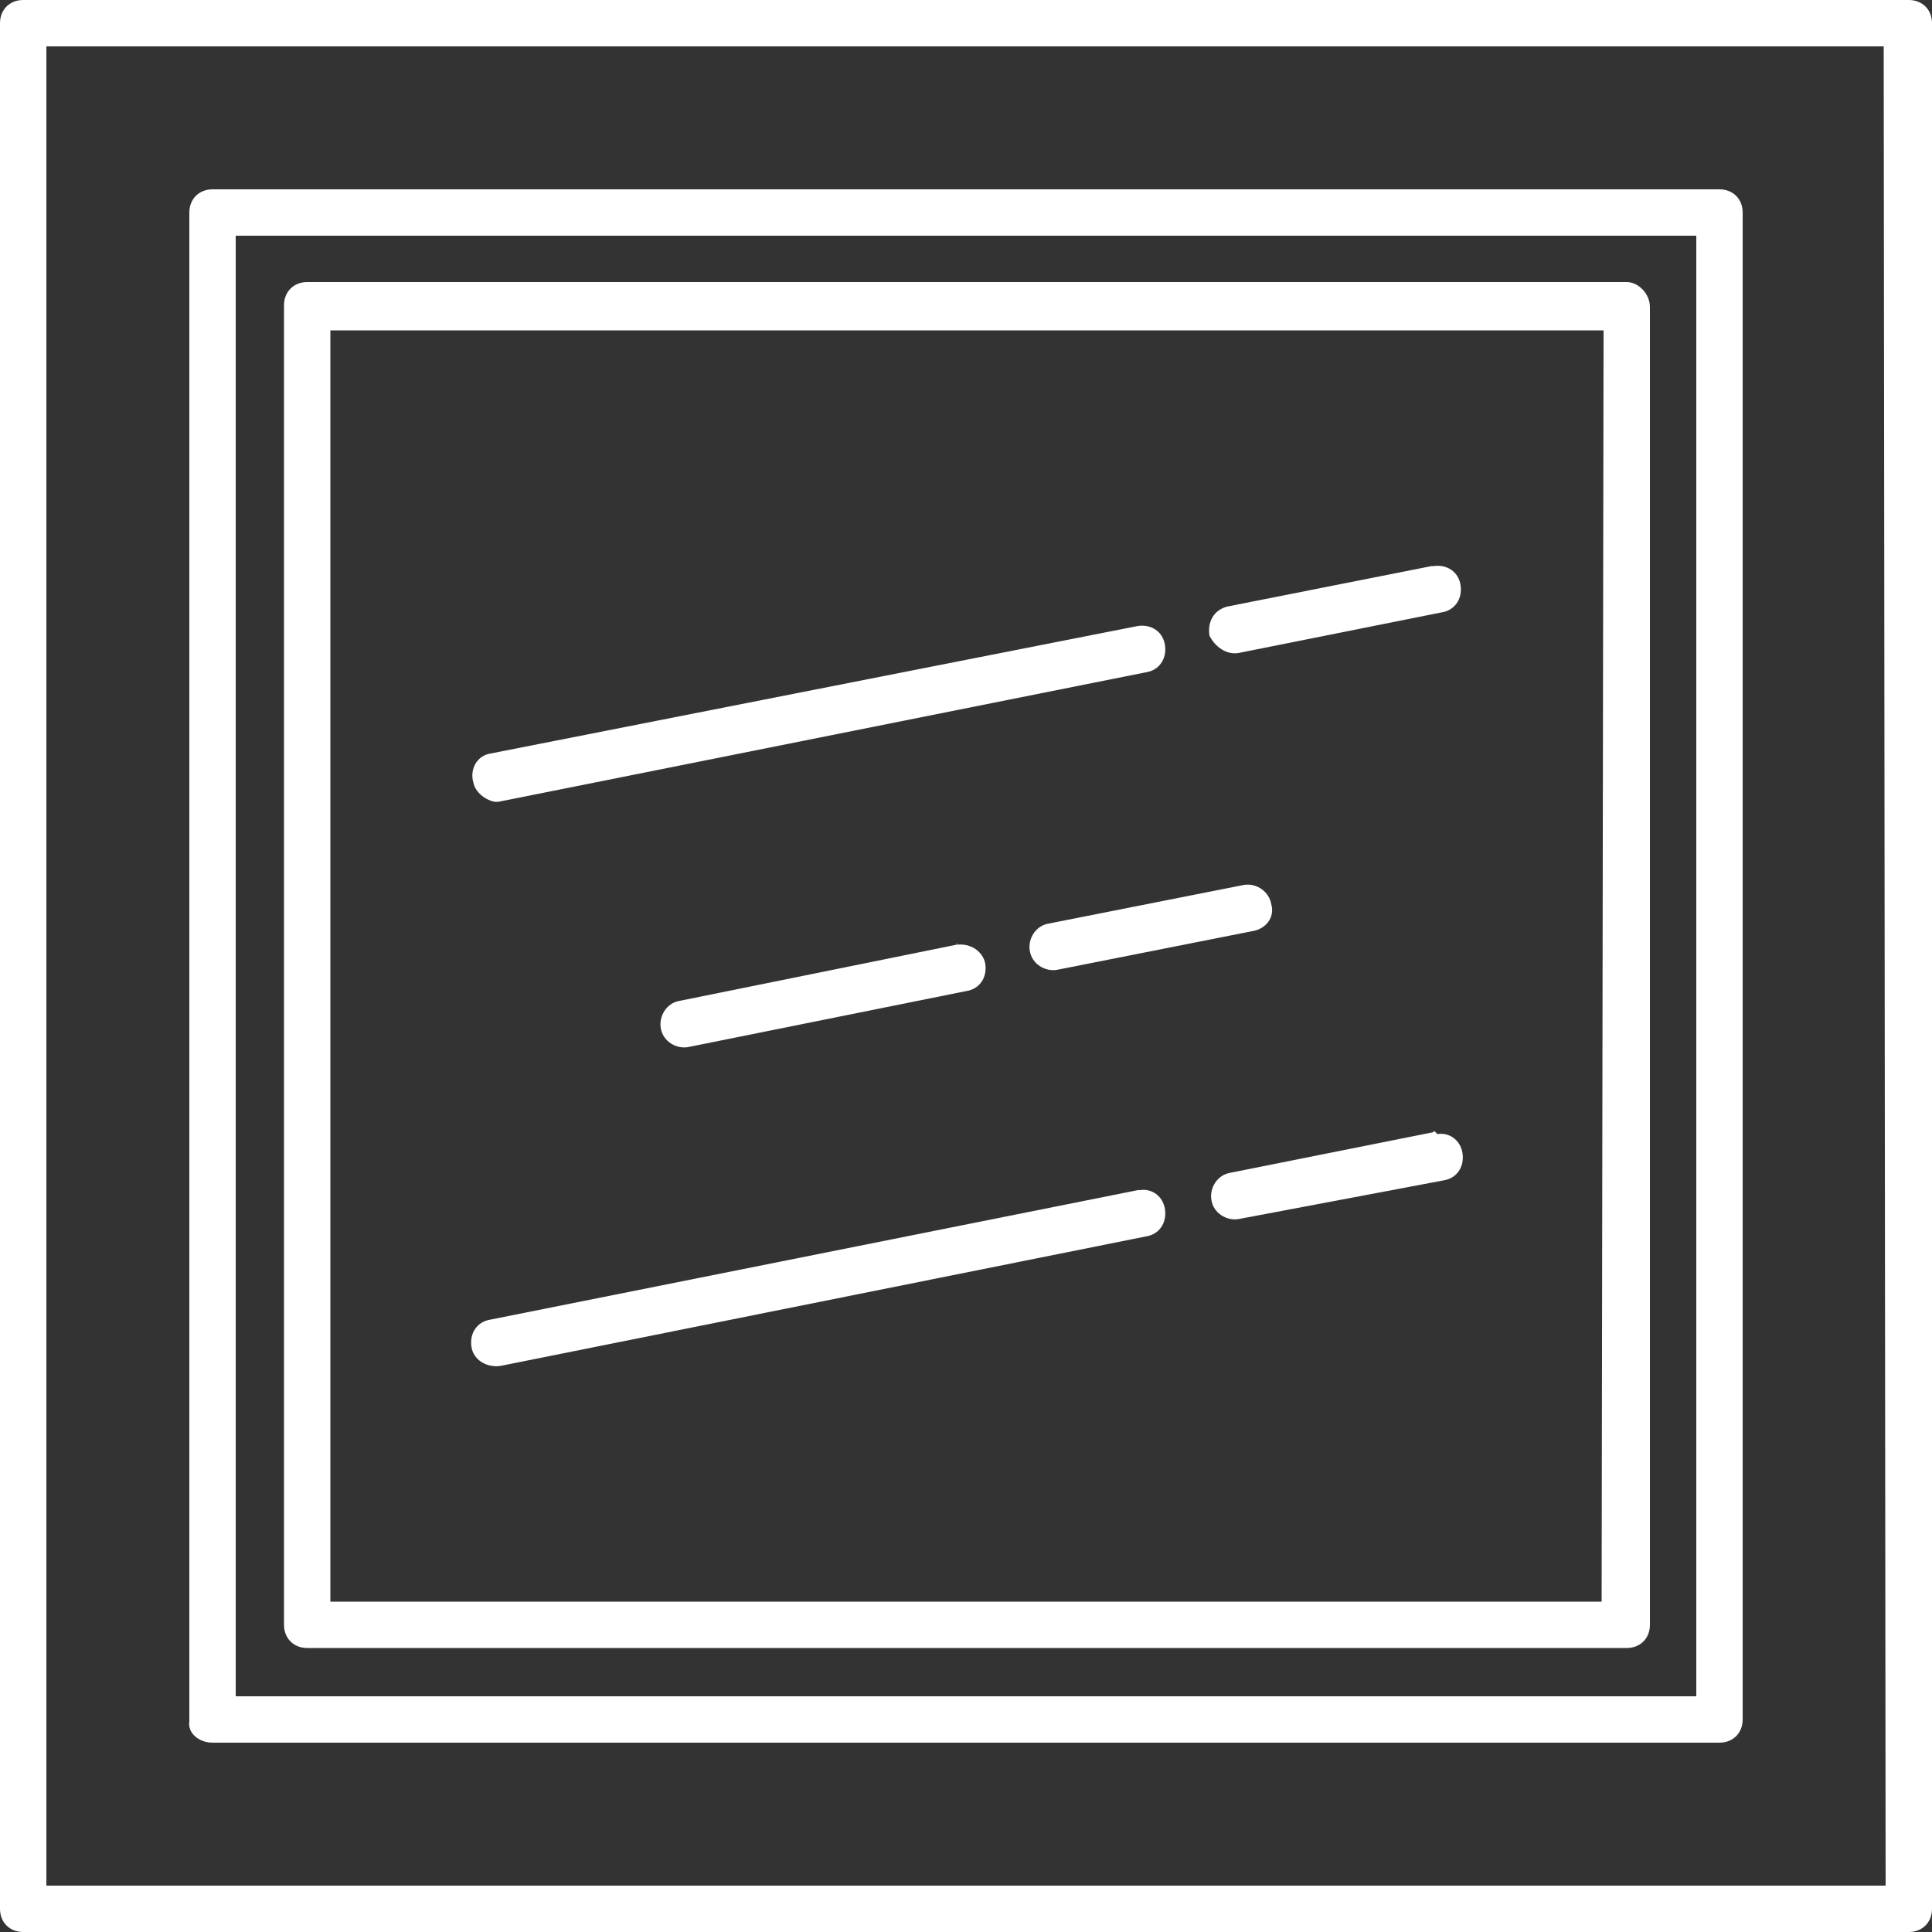
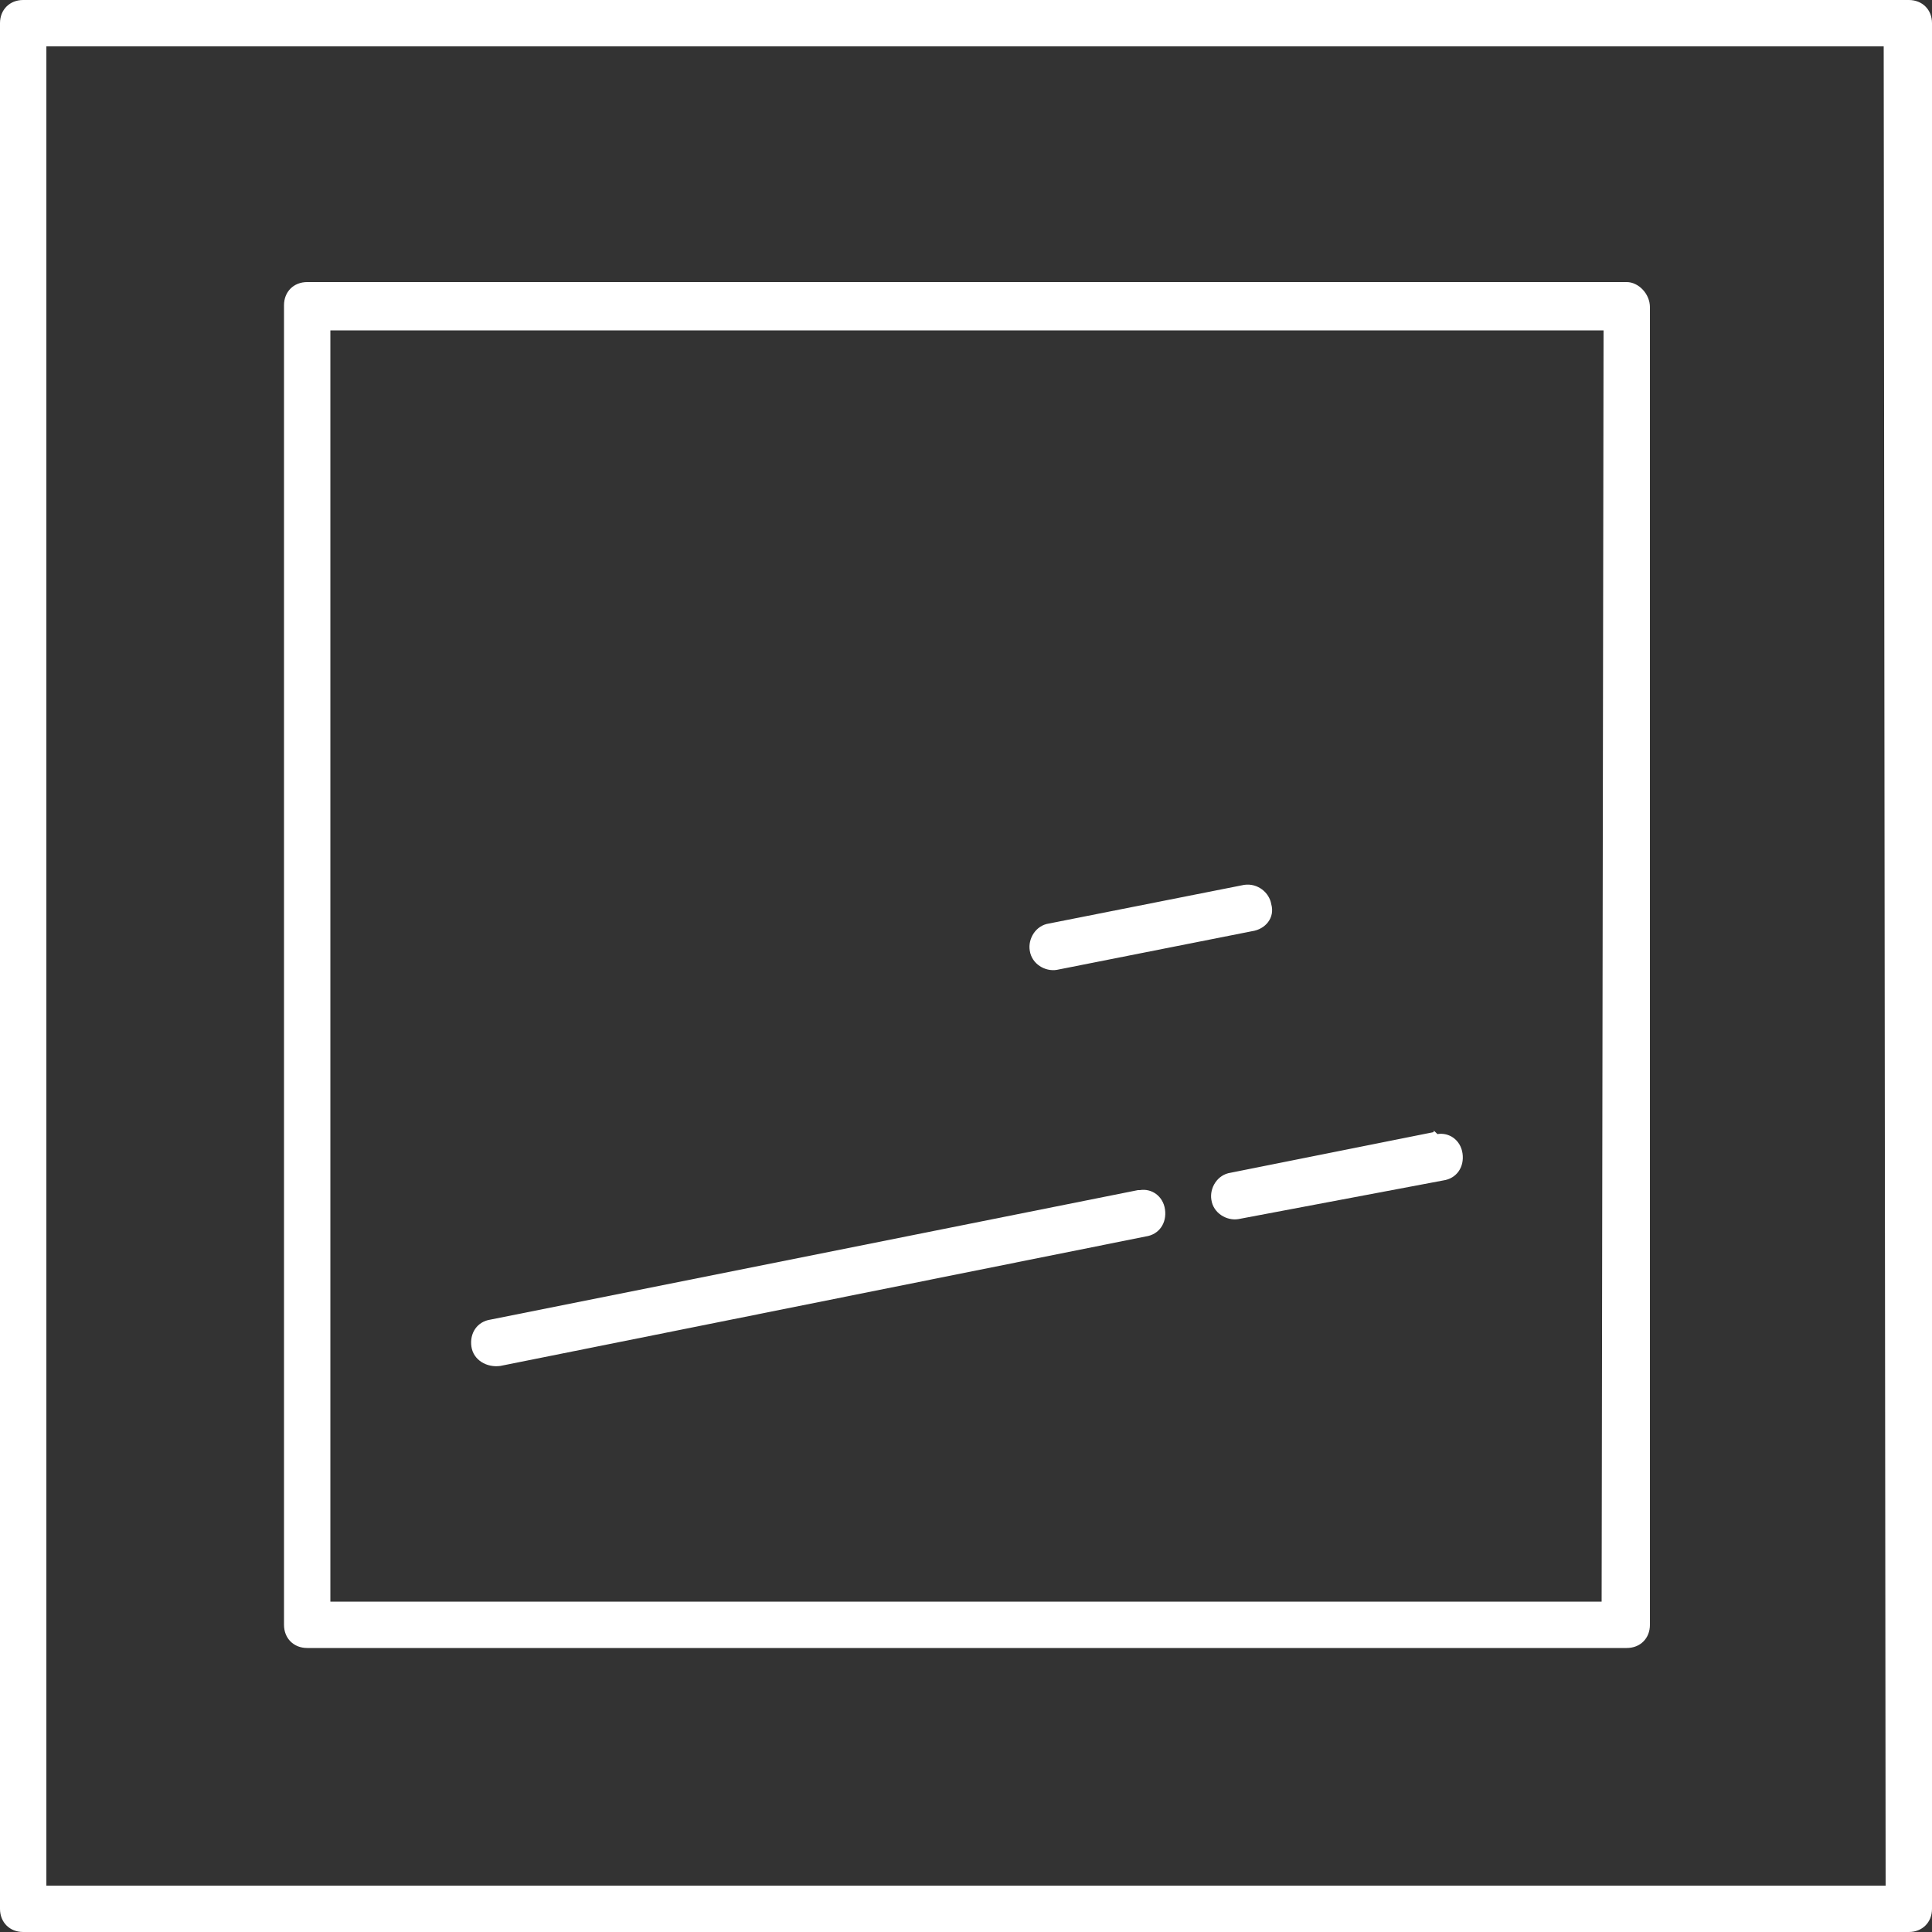
<svg xmlns="http://www.w3.org/2000/svg" version="1.1" id="Layer_1" x="0px" y="0px" viewBox="0 0 100 100" style="enable-background:new 0 0 100 100;" xml:space="preserve">
  <rect x="0" y="0" width="100" height="100" fill="#333333" stroke="none" />
  <style type="text/css">
	.st0{fill:#FFFFFF;}
</style>
  <title>new-menu-icons</title>
  <title>new-menu-icons</title>
  <g>
    <path class="st0" d="M74.2,58.6l-10.5,2.1c-0.7,0.1-1.1,0.8-1,1.4l0,0c0.1,0.7,0.8,1.1,1.4,1l0,0l10.6-2c0.7-0.1,1.1-0.7,1-1.4l0,0   c-0.1-0.7-0.7-1.1-1.3-1C74.2,58.5,74.2,58.5,74.2,58.6z" />
    <path class="st0" d="M25.9,70.7L59.3,64c0.7-0.1,1.1-0.7,1-1.4l0,0c-0.1-0.7-0.7-1.1-1.3-1h-0.1l-33.5,6.7c-0.7,0.1-1.1,0.7-1,1.4   l0,0C24.5,70.4,25.2,70.8,25.9,70.7C25.8,70.7,25.8,70.7,25.9,70.7z" />
-     <path class="st0" d="M49.5,48.9l-14.3,2.9c-0.7,0.1-1.1,0.8-1,1.4l0,0c0.1,0.7,0.8,1.1,1.4,1l0,0L50,51.3c0.7-0.1,1.1-0.7,1-1.4   l0,0C50.9,49.3,50.3,48.8,49.5,48.9C49.6,48.8,49.5,48.8,49.5,48.9z" />
    <path class="st0" d="M65.8,46.8c-0.1-0.6-0.7-1.1-1.4-1l0,0l-10.1,2c-0.7,0.1-1.1,0.8-1,1.4c0.1,0.7,0.8,1.1,1.4,1l10.1-2   C65.5,48.1,66,47.5,65.8,46.8z" />
-     <path class="st0" d="M64.1,33.8l10.5-2.1c0.7-0.1,1.1-0.7,1-1.4l0,0c-0.1-0.7-0.7-1.1-1.4-1c0,0,0,0-0.1,0l-10.6,2.1   c-0.7,0.2-1,0.8-0.9,1.5C62.9,33.5,63.5,33.9,64.1,33.8z" />
-     <path class="st0" d="M25.6,41.5c0.1,0,0.2,0,0.2,0l33.5-6.7c0.7-0.1,1.1-0.7,1-1.4l0,0c-0.1-0.7-0.7-1.1-1.4-1l0,0L25.4,39   c-0.7,0.1-1.1,0.8-0.9,1.5C24.6,41,25.1,41.4,25.6,41.5L25.6,41.5z" />
    <path class="st0" d="M98.8,0H1.2C0.5,0,0,0.5,0,1.2v97.6c0,0.7,0.5,1.2,1.2,1.2l0,0h97.6c0.7,0,1.2-0.5,1.2-1.2l0,0V1.2   C100,0.5,99.5,0,98.8,0L98.8,0z M97.6,97.6H2.4V2.4h95.1L97.6,97.6L97.6,97.6z" />
-     <path class="st0" d="M11,90.2h78c0.7,0,1.2-0.5,1.2-1.2c0,0,0,0,0-0.1V11c0-0.7-0.5-1.2-1.2-1.2c0,0,0,0-0.1,0H11   c-0.7,0-1.2,0.5-1.2,1.2c0,0,0,0,0,0.1v78C9.7,89.7,10.3,90.2,11,90.2L11,90.2z M12.2,12.2h75.6v75.6H12.2V12.2z" />
    <path class="st0" d="M84.2,14.6H15.9c-0.7,0-1.2,0.5-1.2,1.2l0,0v68.3c0,0.7,0.5,1.2,1.2,1.2l0,0h68.3c0.7,0,1.2-0.5,1.2-1.2l0,0   V15.9C85.4,15.2,84.8,14.6,84.2,14.6L84.2,14.6z M82.9,82.9H17.1V17.1H83L82.9,82.9L82.9,82.9z" />
  </g>
</svg>